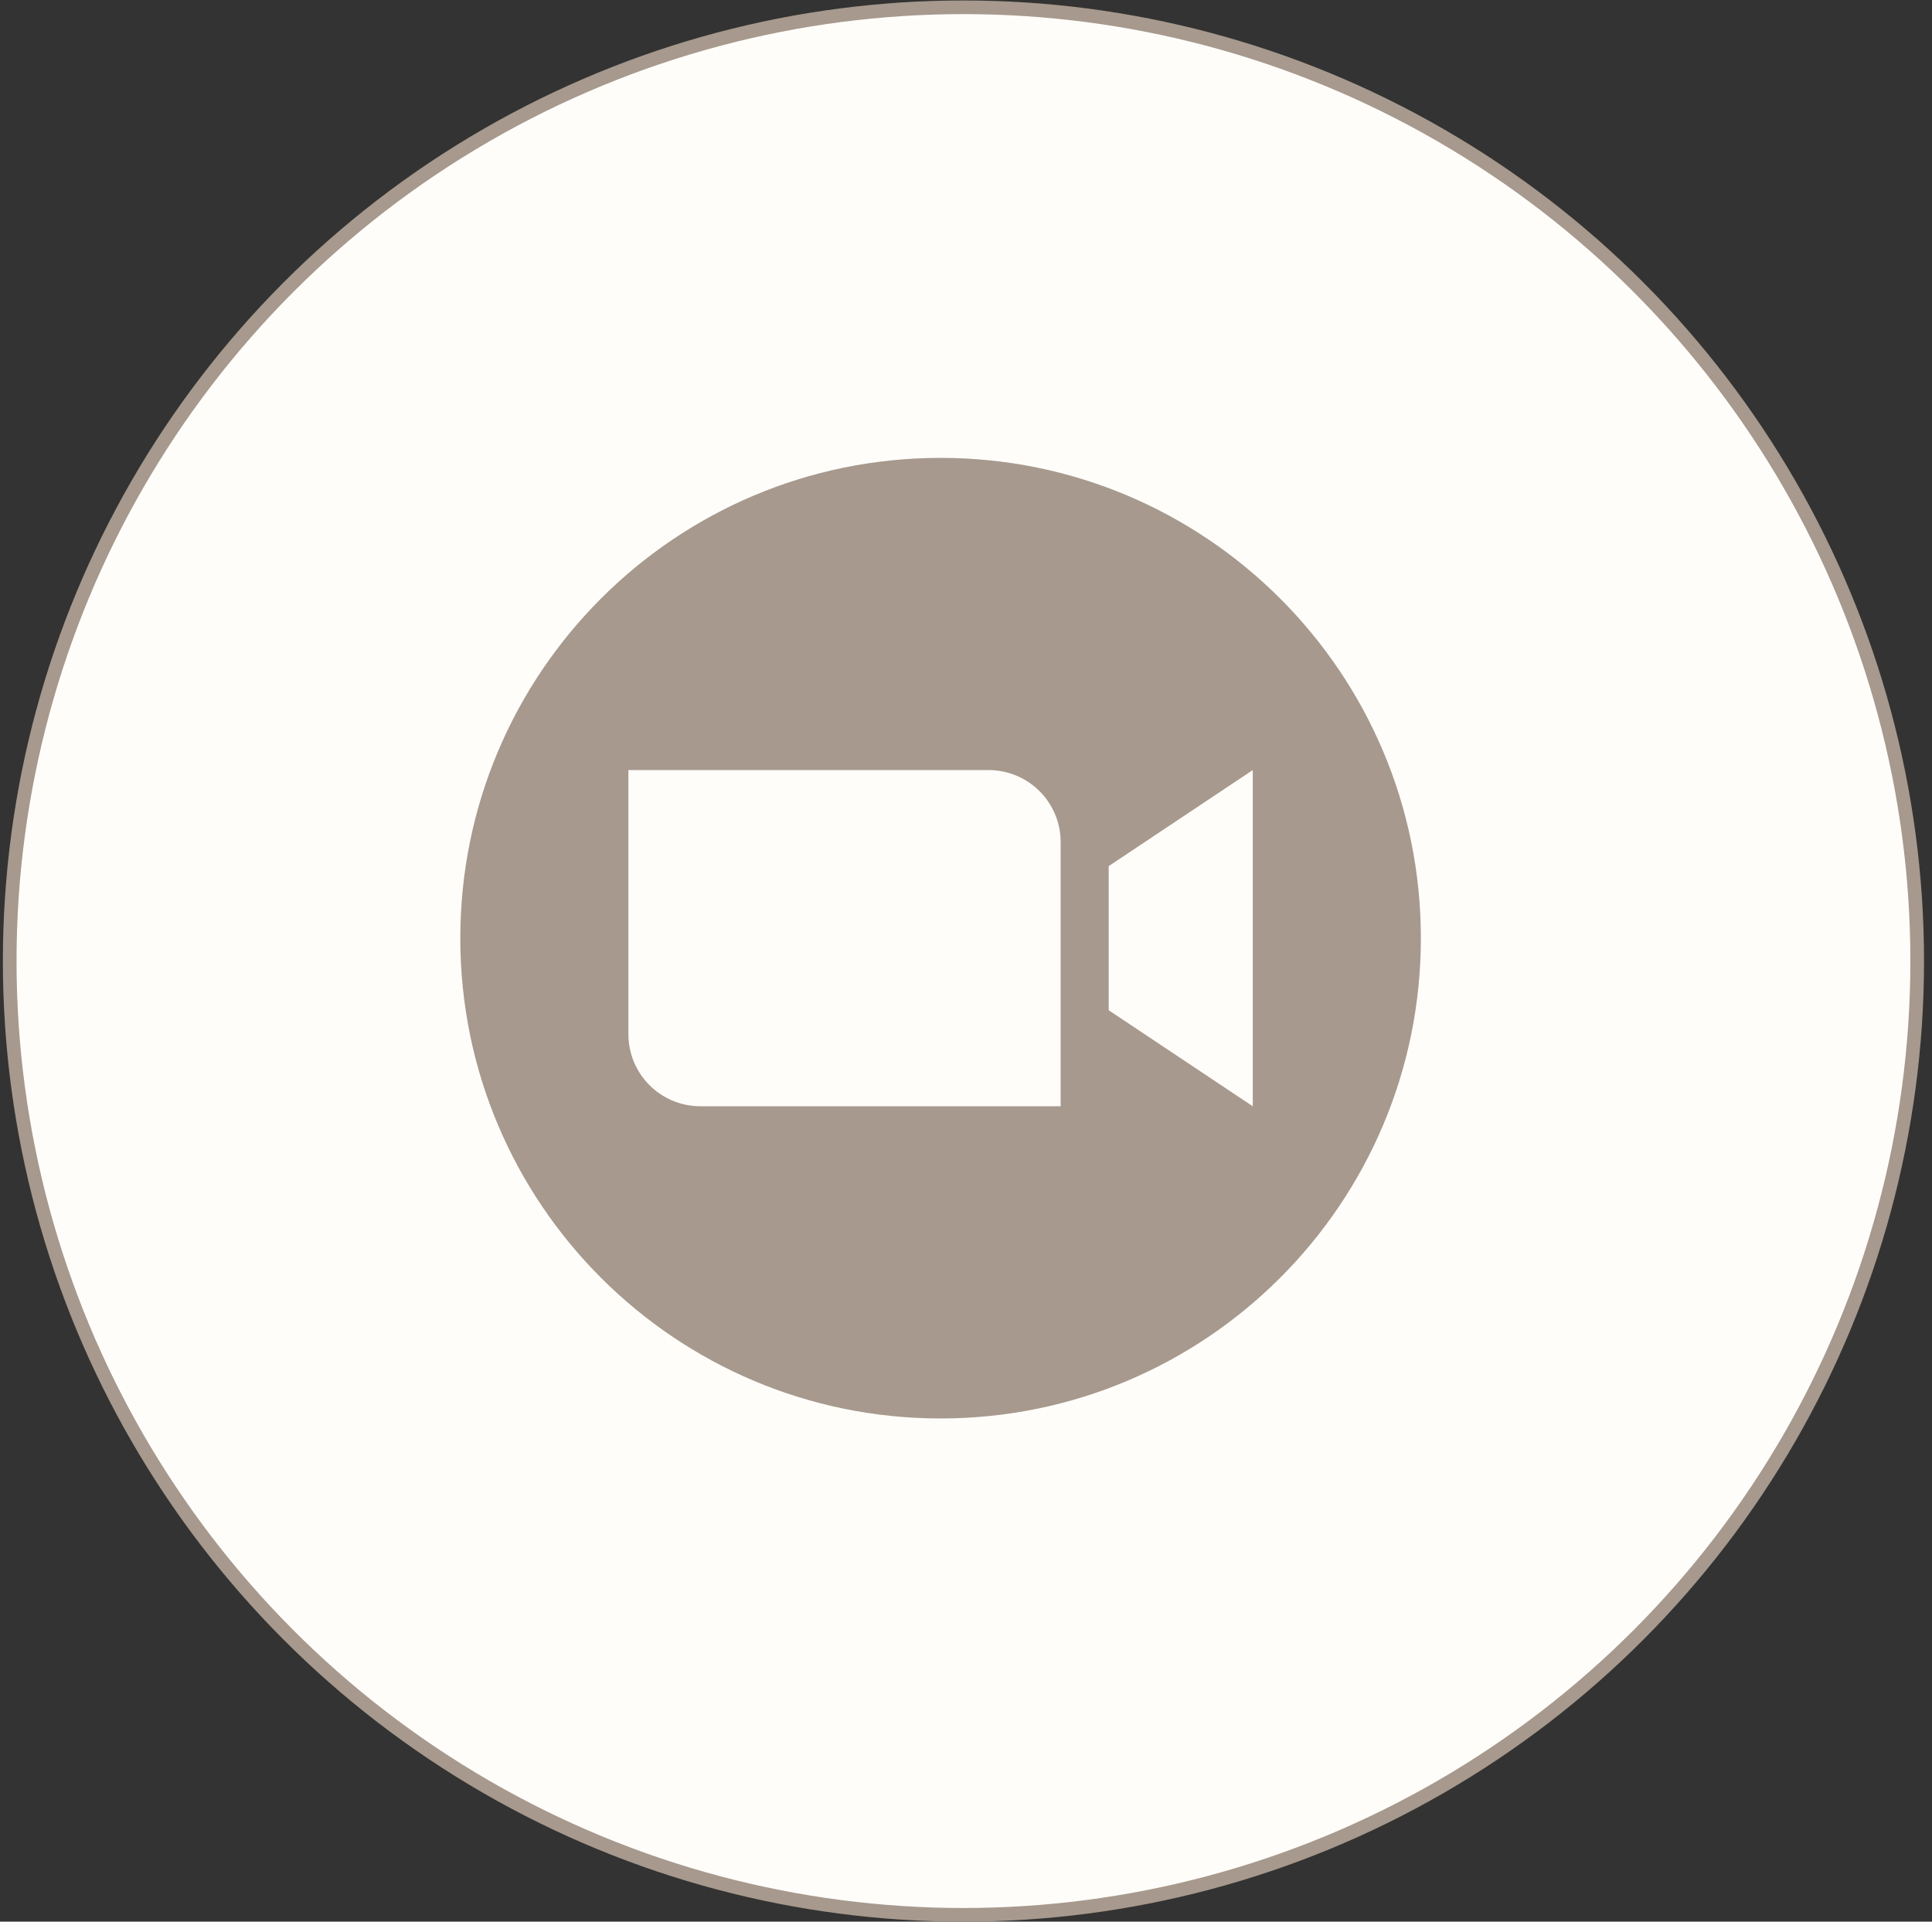
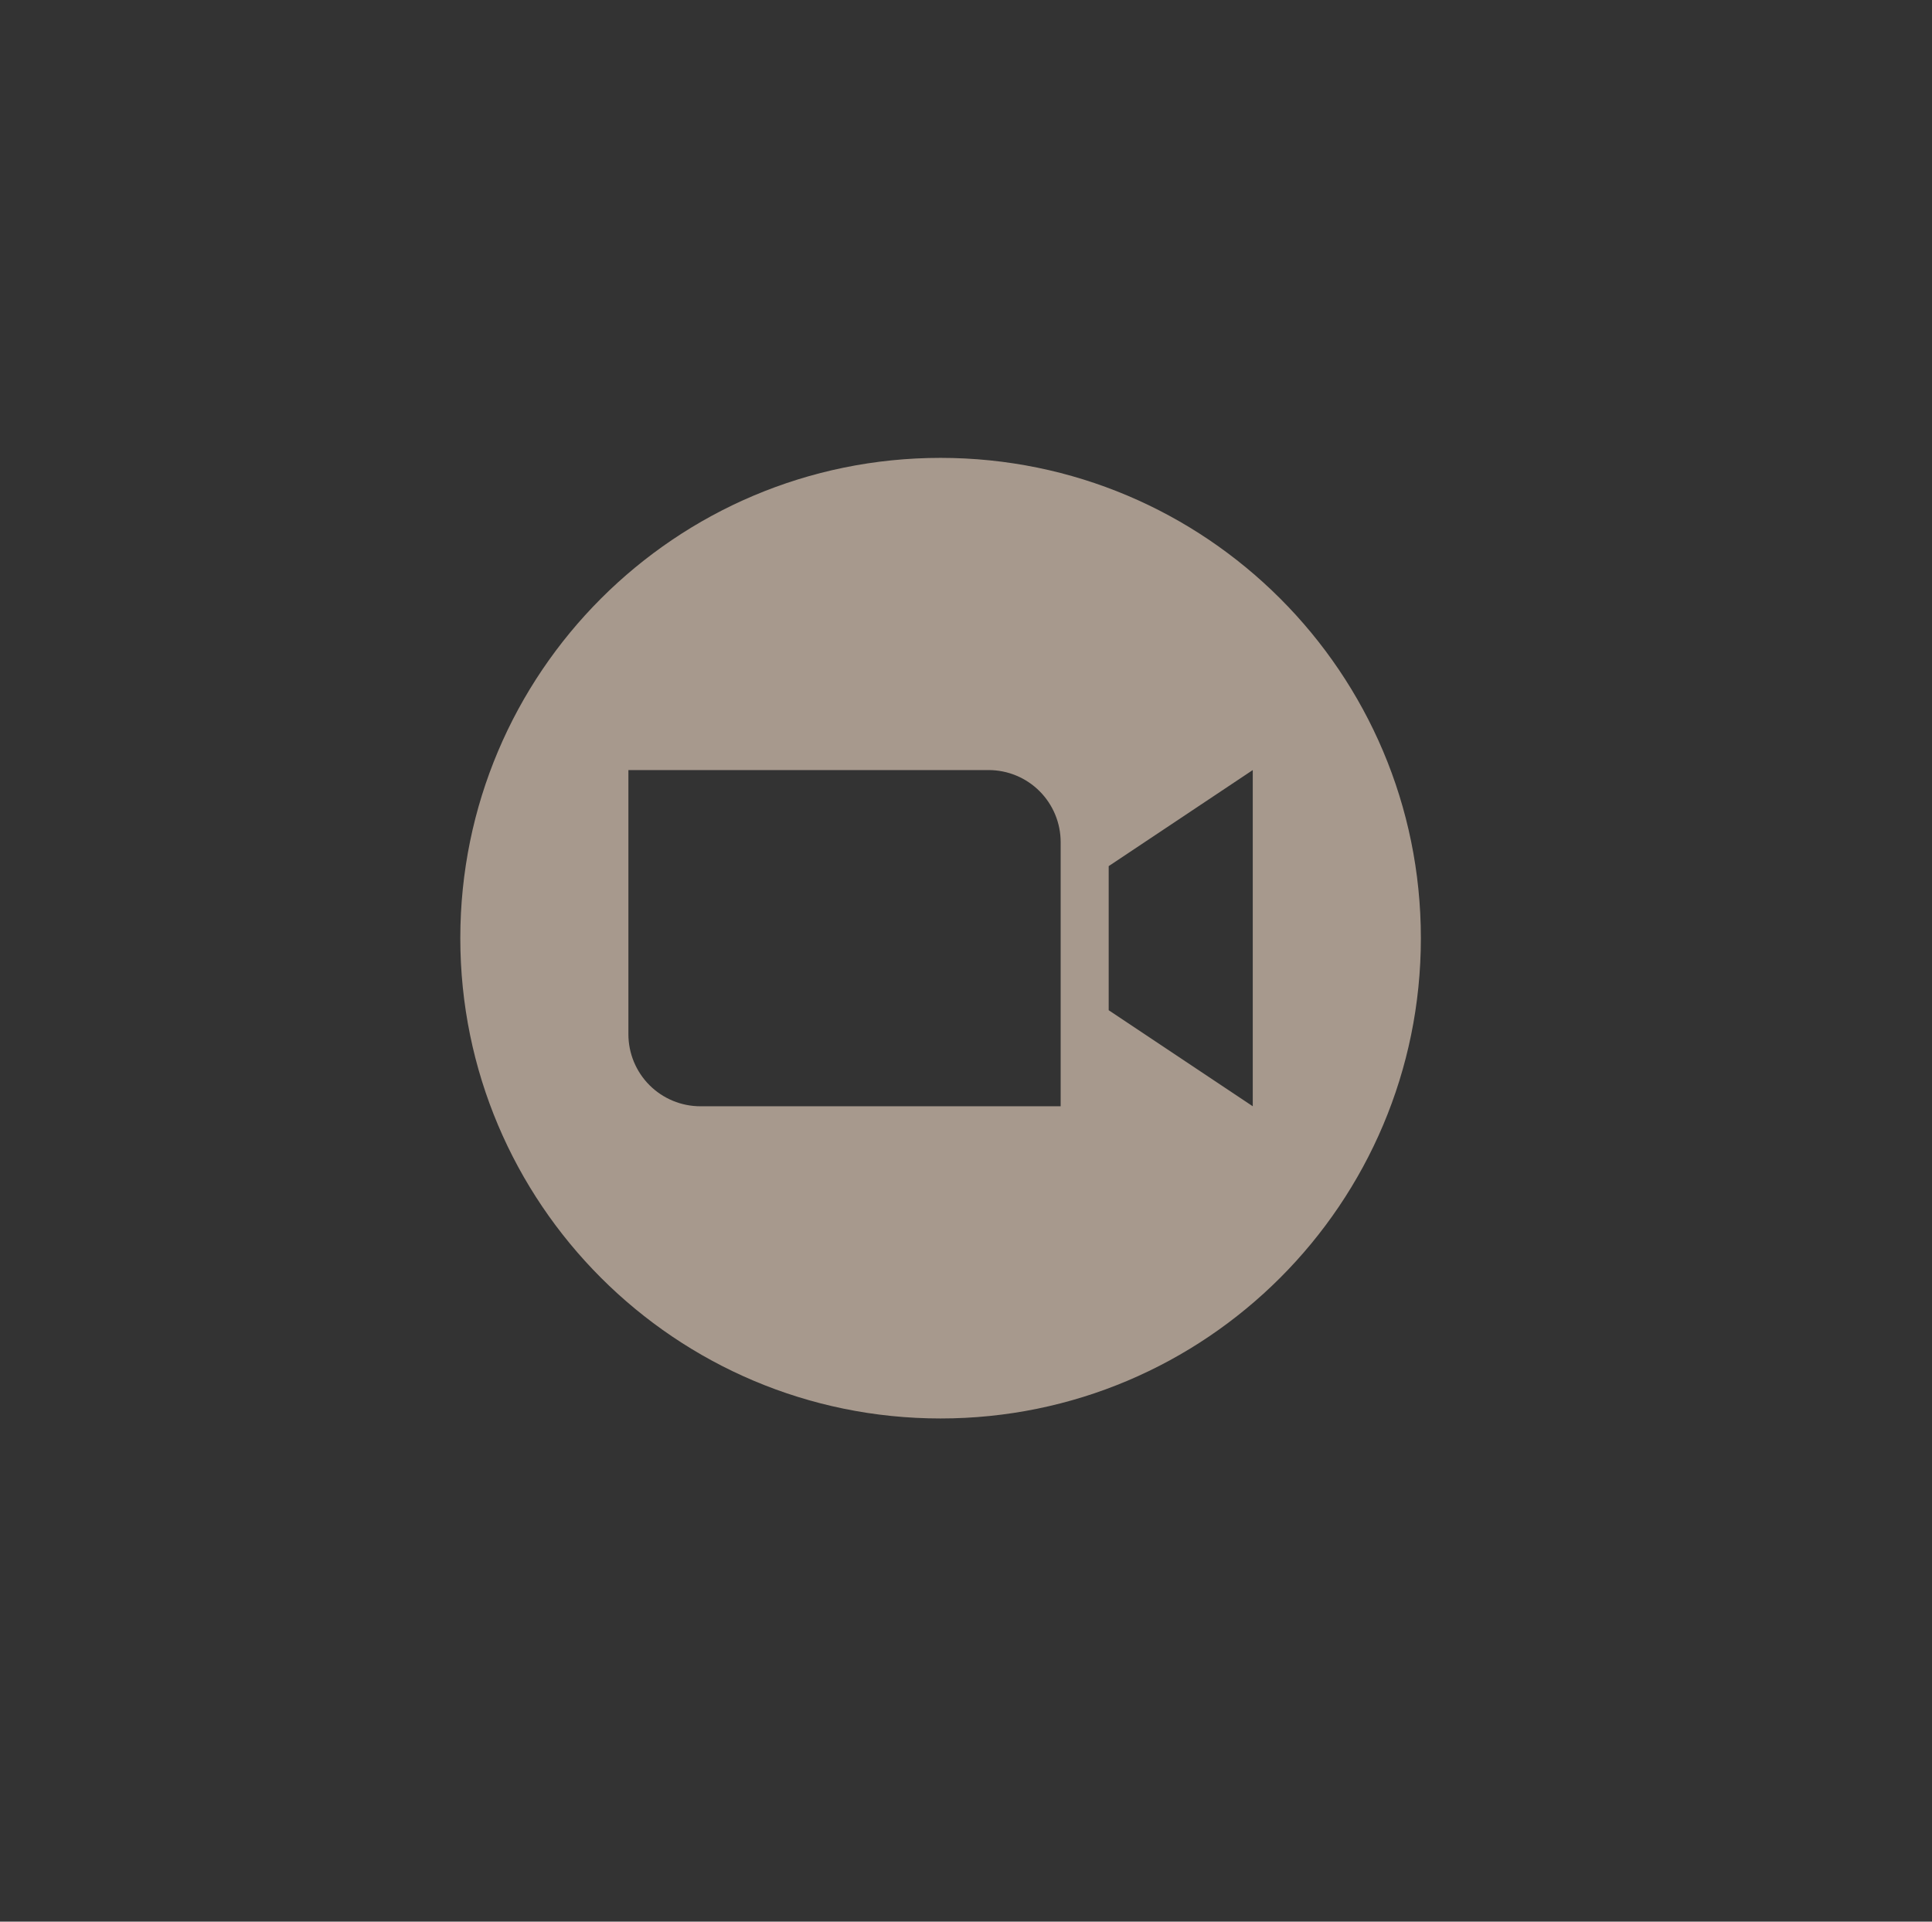
<svg xmlns="http://www.w3.org/2000/svg" width="186" height="185" viewBox="0 0 186 185" fill="none">
  <rect x="0" y="0" width="186" height="185" fill="#333333" stroke="none" />
-   <circle cx="92.755" cy="92.522" r="91.82" fill="#FFFDFA" stroke="#A7998D" stroke-width="1.315" />
  <g clip-path="url(#clip0_142_17108)">
    <path fill-rule="evenodd" clip-rule="evenodd" d="M136.792 90.318C136.792 115.854 116.089 136.557 90.553 136.557C65.018 136.557 44.315 115.854 44.315 90.318C44.315 64.783 65.018 44.08 90.553 44.08C116.089 44.08 136.792 64.783 136.792 90.318ZM67.434 106.502H102.113V81.071C102.113 80.16 101.934 79.258 101.585 78.416C101.236 77.575 100.726 76.81 100.081 76.166C99.437 75.522 98.673 75.011 97.831 74.663C96.99 74.314 96.088 74.135 95.177 74.135H60.498V99.566C60.498 101.406 61.229 103.17 62.529 104.471C63.173 105.115 63.938 105.625 64.78 105.974C65.621 106.323 66.523 106.502 67.434 106.502ZM106.737 97.254L120.608 106.502V74.135L106.737 83.383V97.254Z" fill="#A7998D" />
  </g>
  <defs>
    <clipPath id="clip0_142_17108">
      <rect width="92.478" height="92.478" fill="white" transform="translate(44.315 44.08)" />
    </clipPath>
  </defs>
</svg>